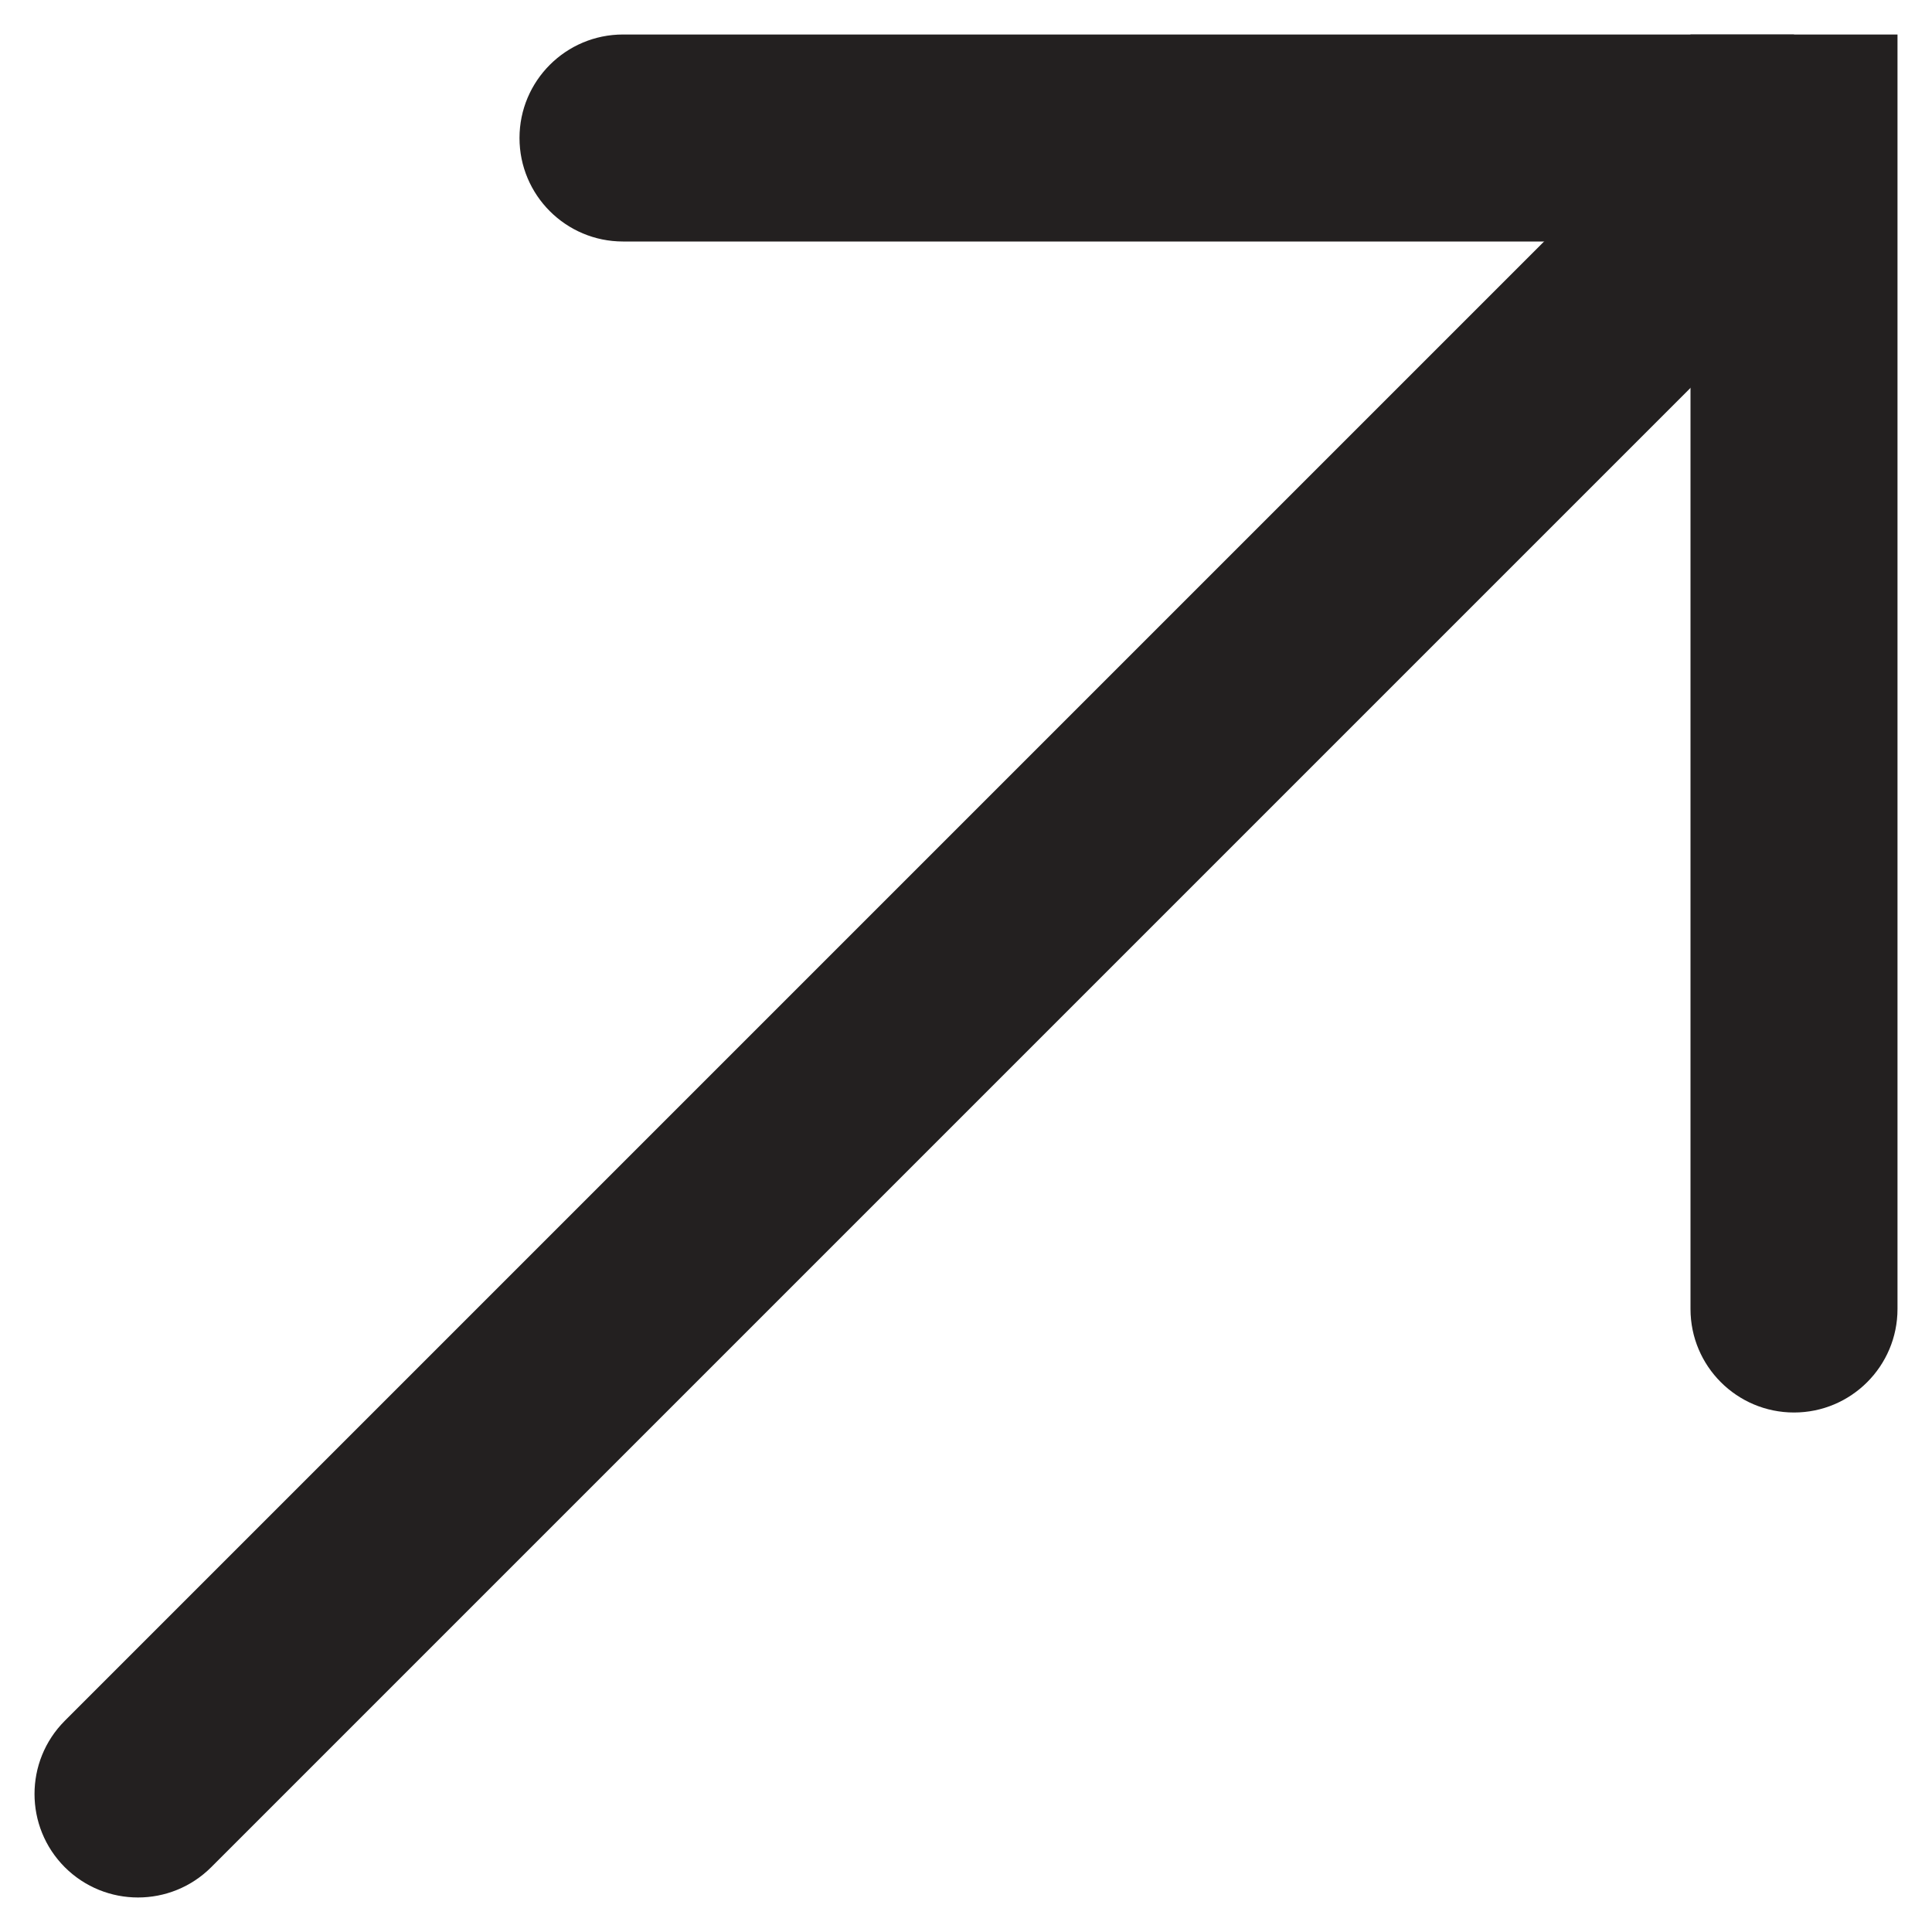
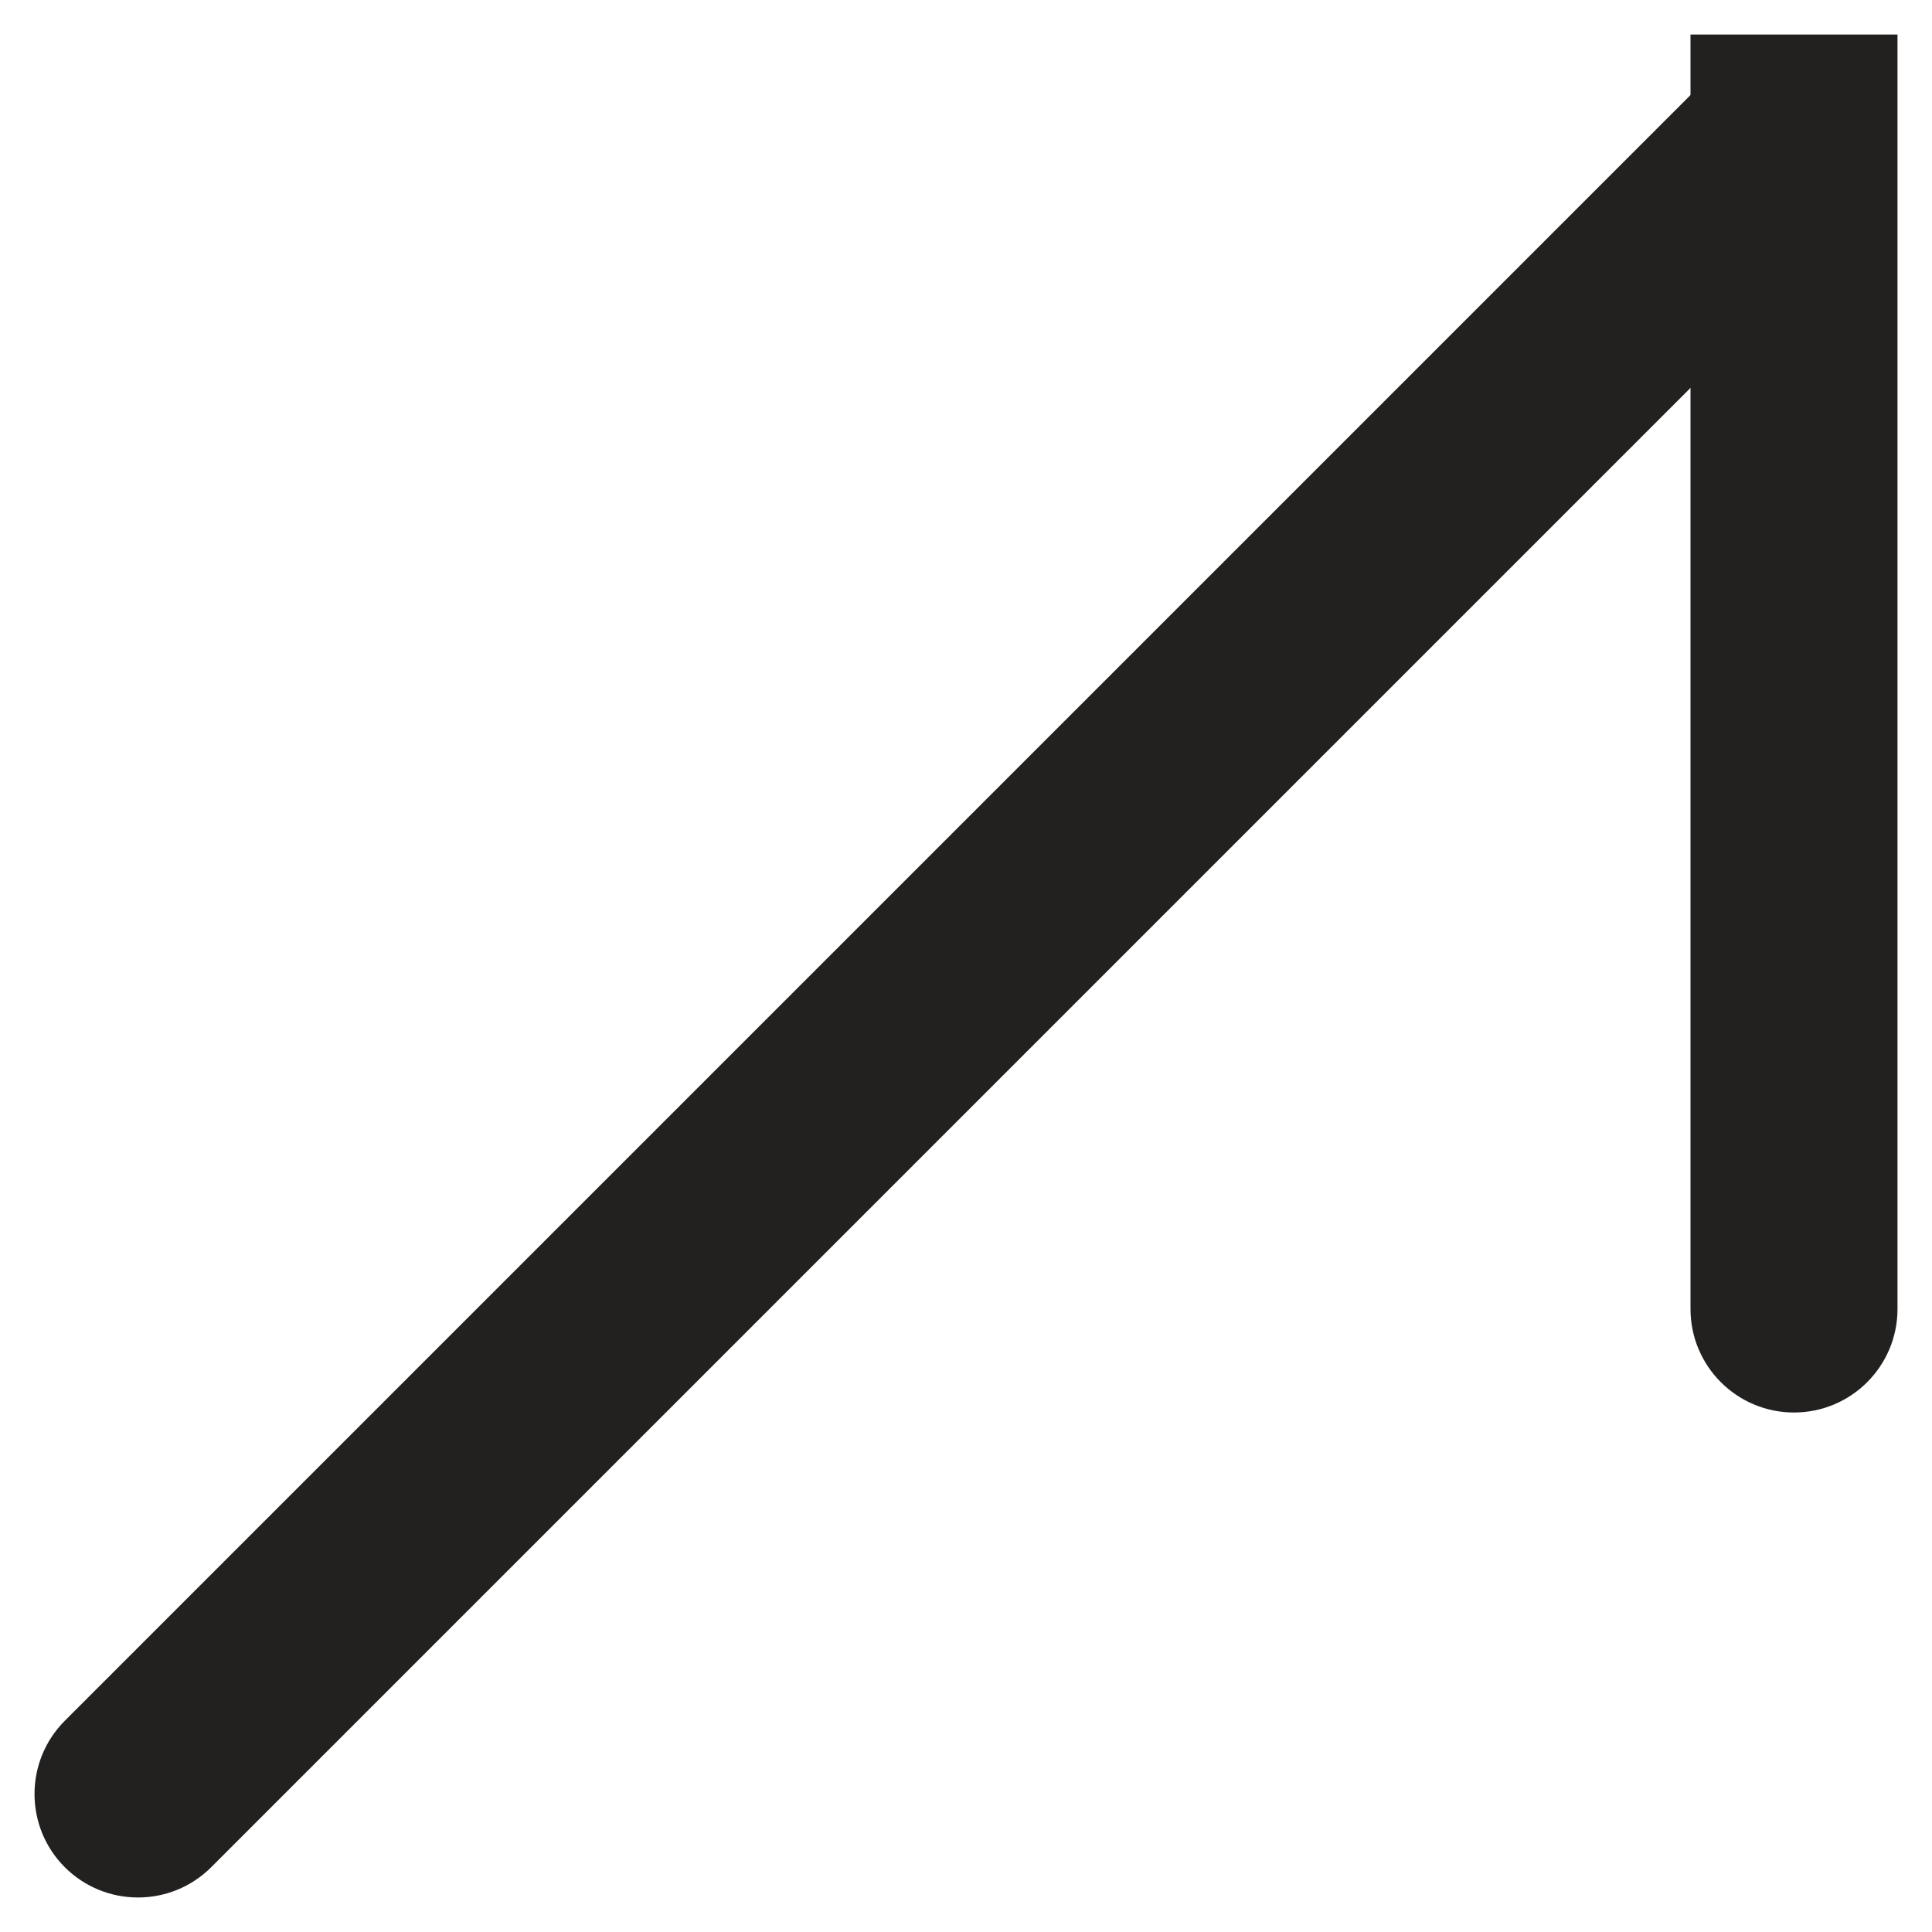
<svg xmlns="http://www.w3.org/2000/svg" width="28" height="28" viewBox="0 0 28 28" fill="none">
-   <path d="M9.029 0.5C8.201 0.5 7.529 1.172 7.529 2C7.529 2.828 8.201 3.5 9.029 3.5V0.5ZM9.029 3.5H26V0.5H9.029V3.5Z" fill="#232020" />
  <path d="M27.5 2L27.5 0.5L24.5 0.5L24.5 2L27.5 2ZM24.5 18.971C24.5 19.799 25.172 20.471 26 20.471C26.828 20.471 27.5 19.799 27.5 18.971L24.5 18.971ZM24.5 2L24.5 18.971L27.5 18.971L27.5 2L24.5 2Z" fill="#232020" />
-   <path d="M0.939 24.939C0.354 25.525 0.354 26.475 0.939 27.061C1.525 27.646 2.475 27.646 3.061 27.061L0.939 24.939ZM24.939 0.939L0.939 24.939L3.061 27.061L27.061 3.061L24.939 0.939Z" fill="#232020" />
+   <path d="M0.939 24.939C0.354 25.525 0.354 26.475 0.939 27.061C1.525 27.646 2.475 27.646 3.061 27.061L0.939 24.939ZL0.939 24.939L3.061 27.061L27.061 3.061L24.939 0.939Z" fill="#232020" />
</svg>